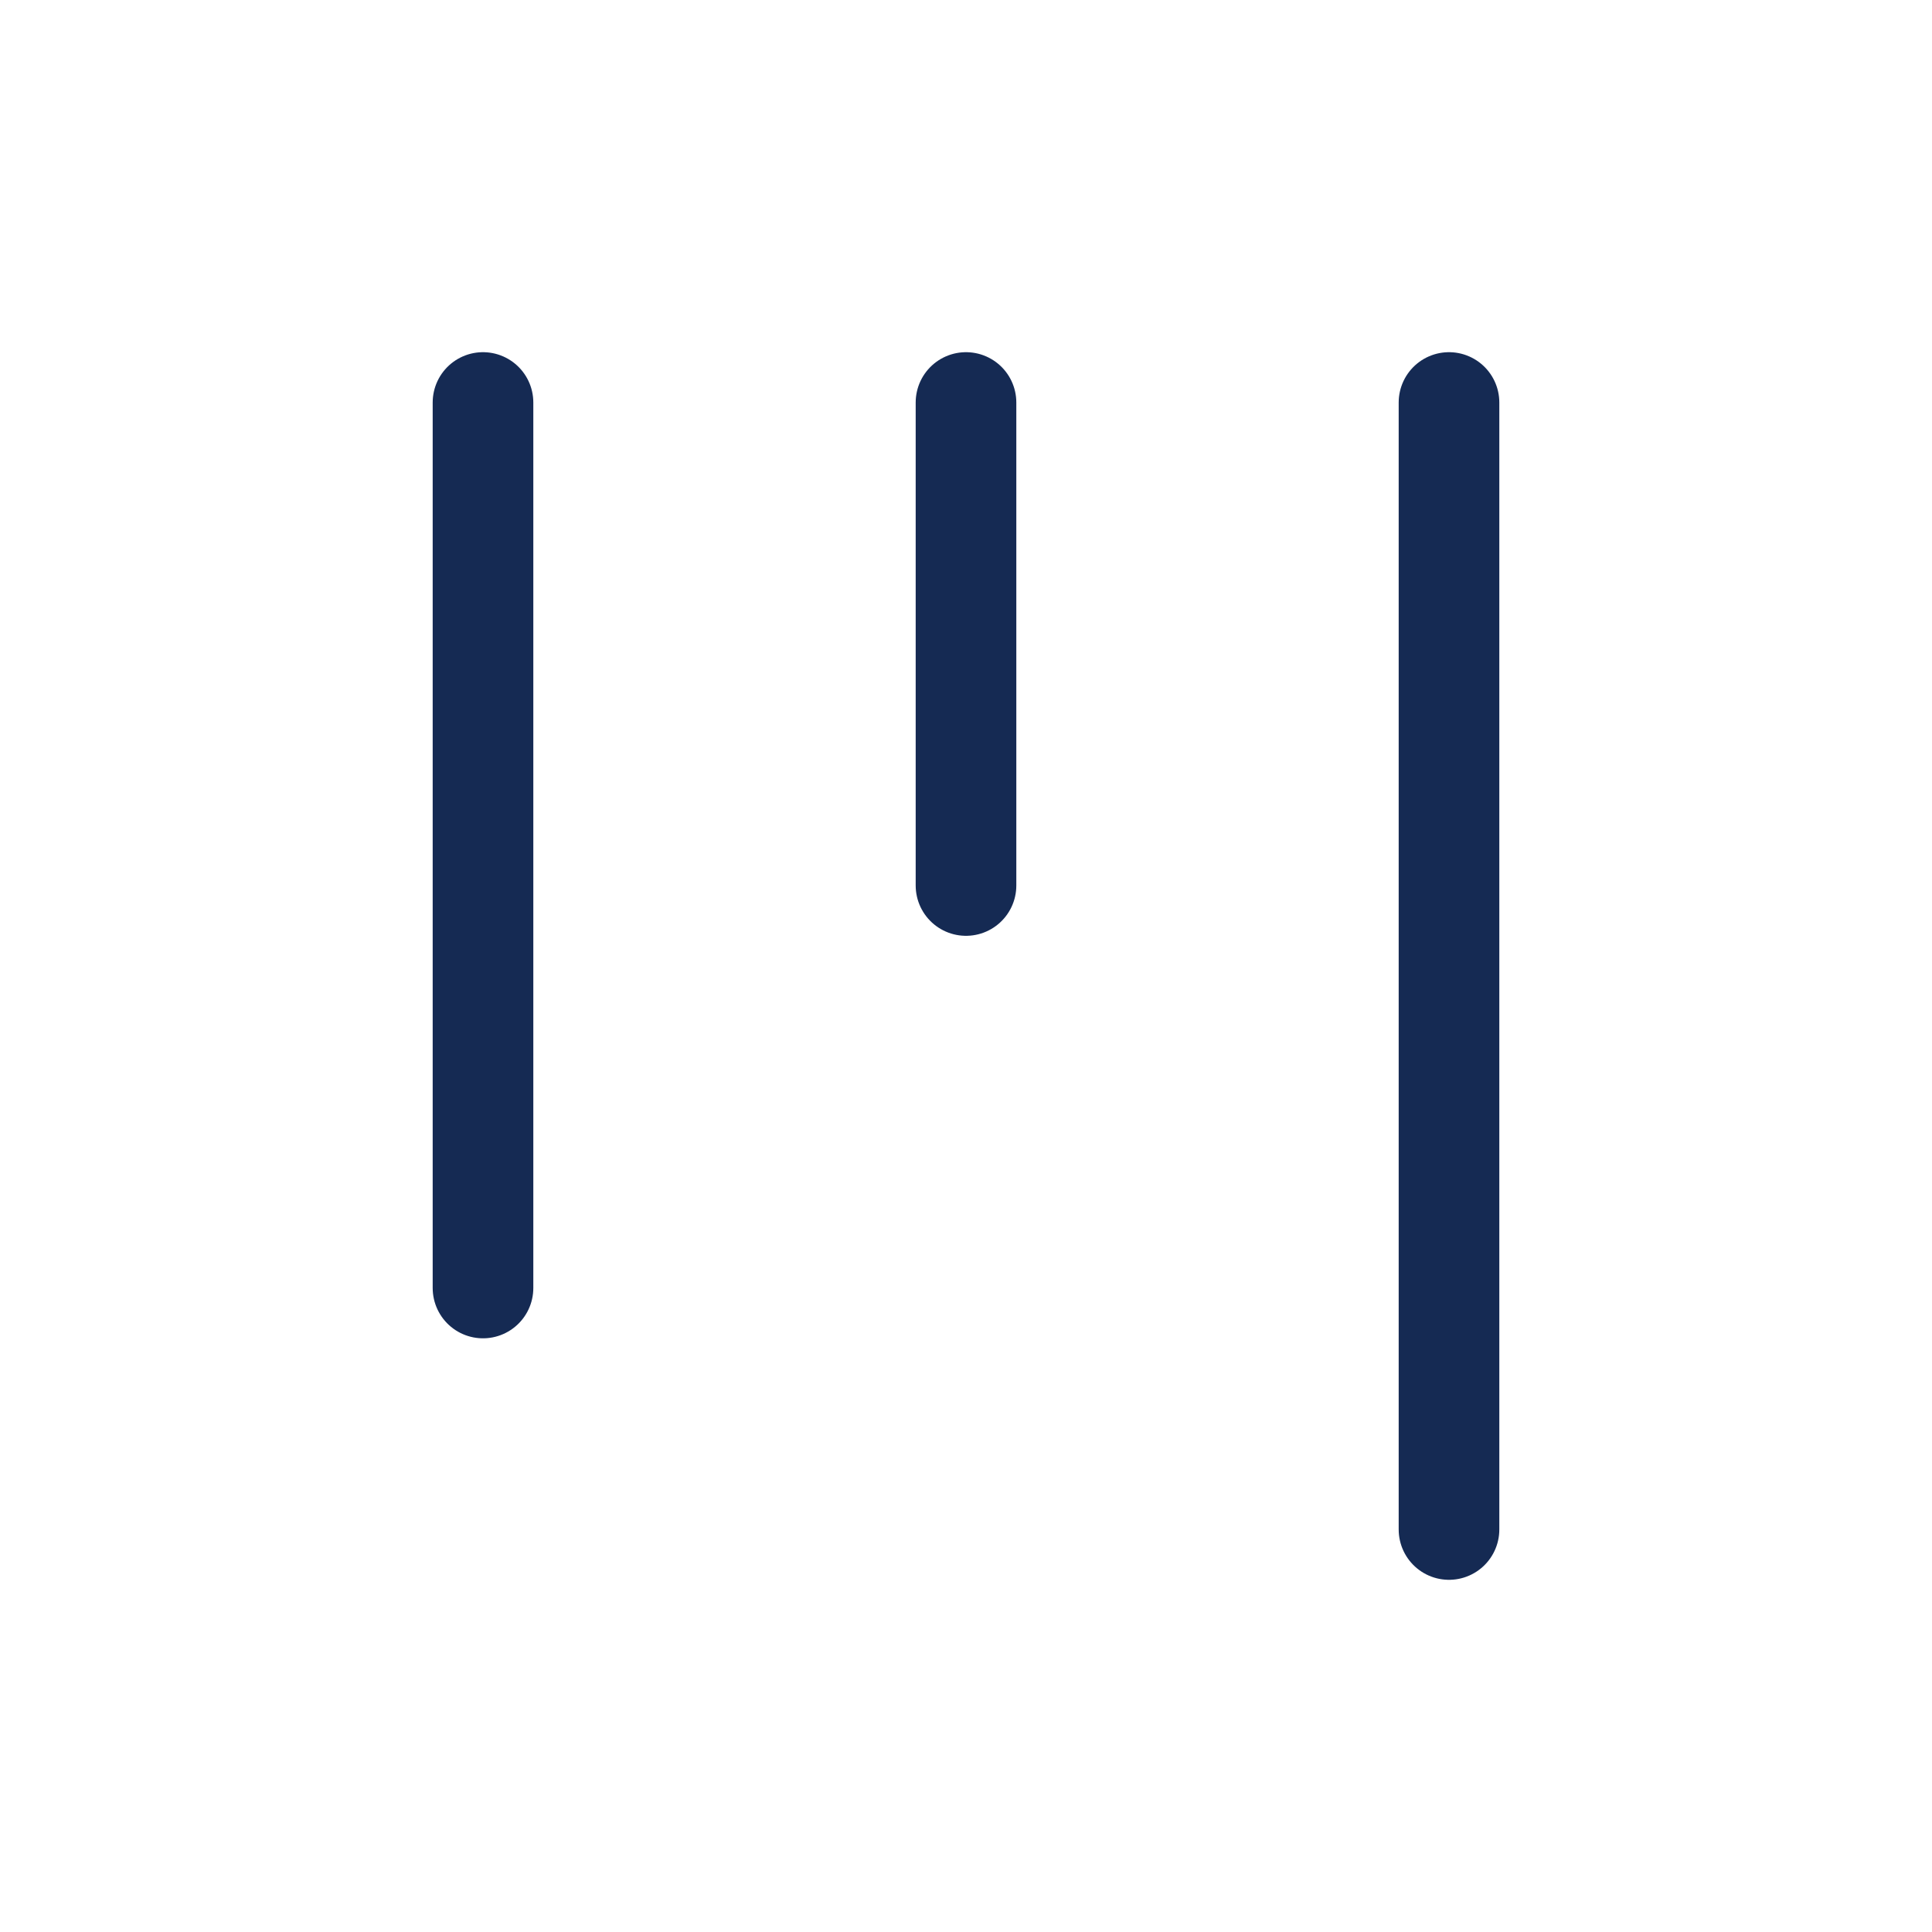
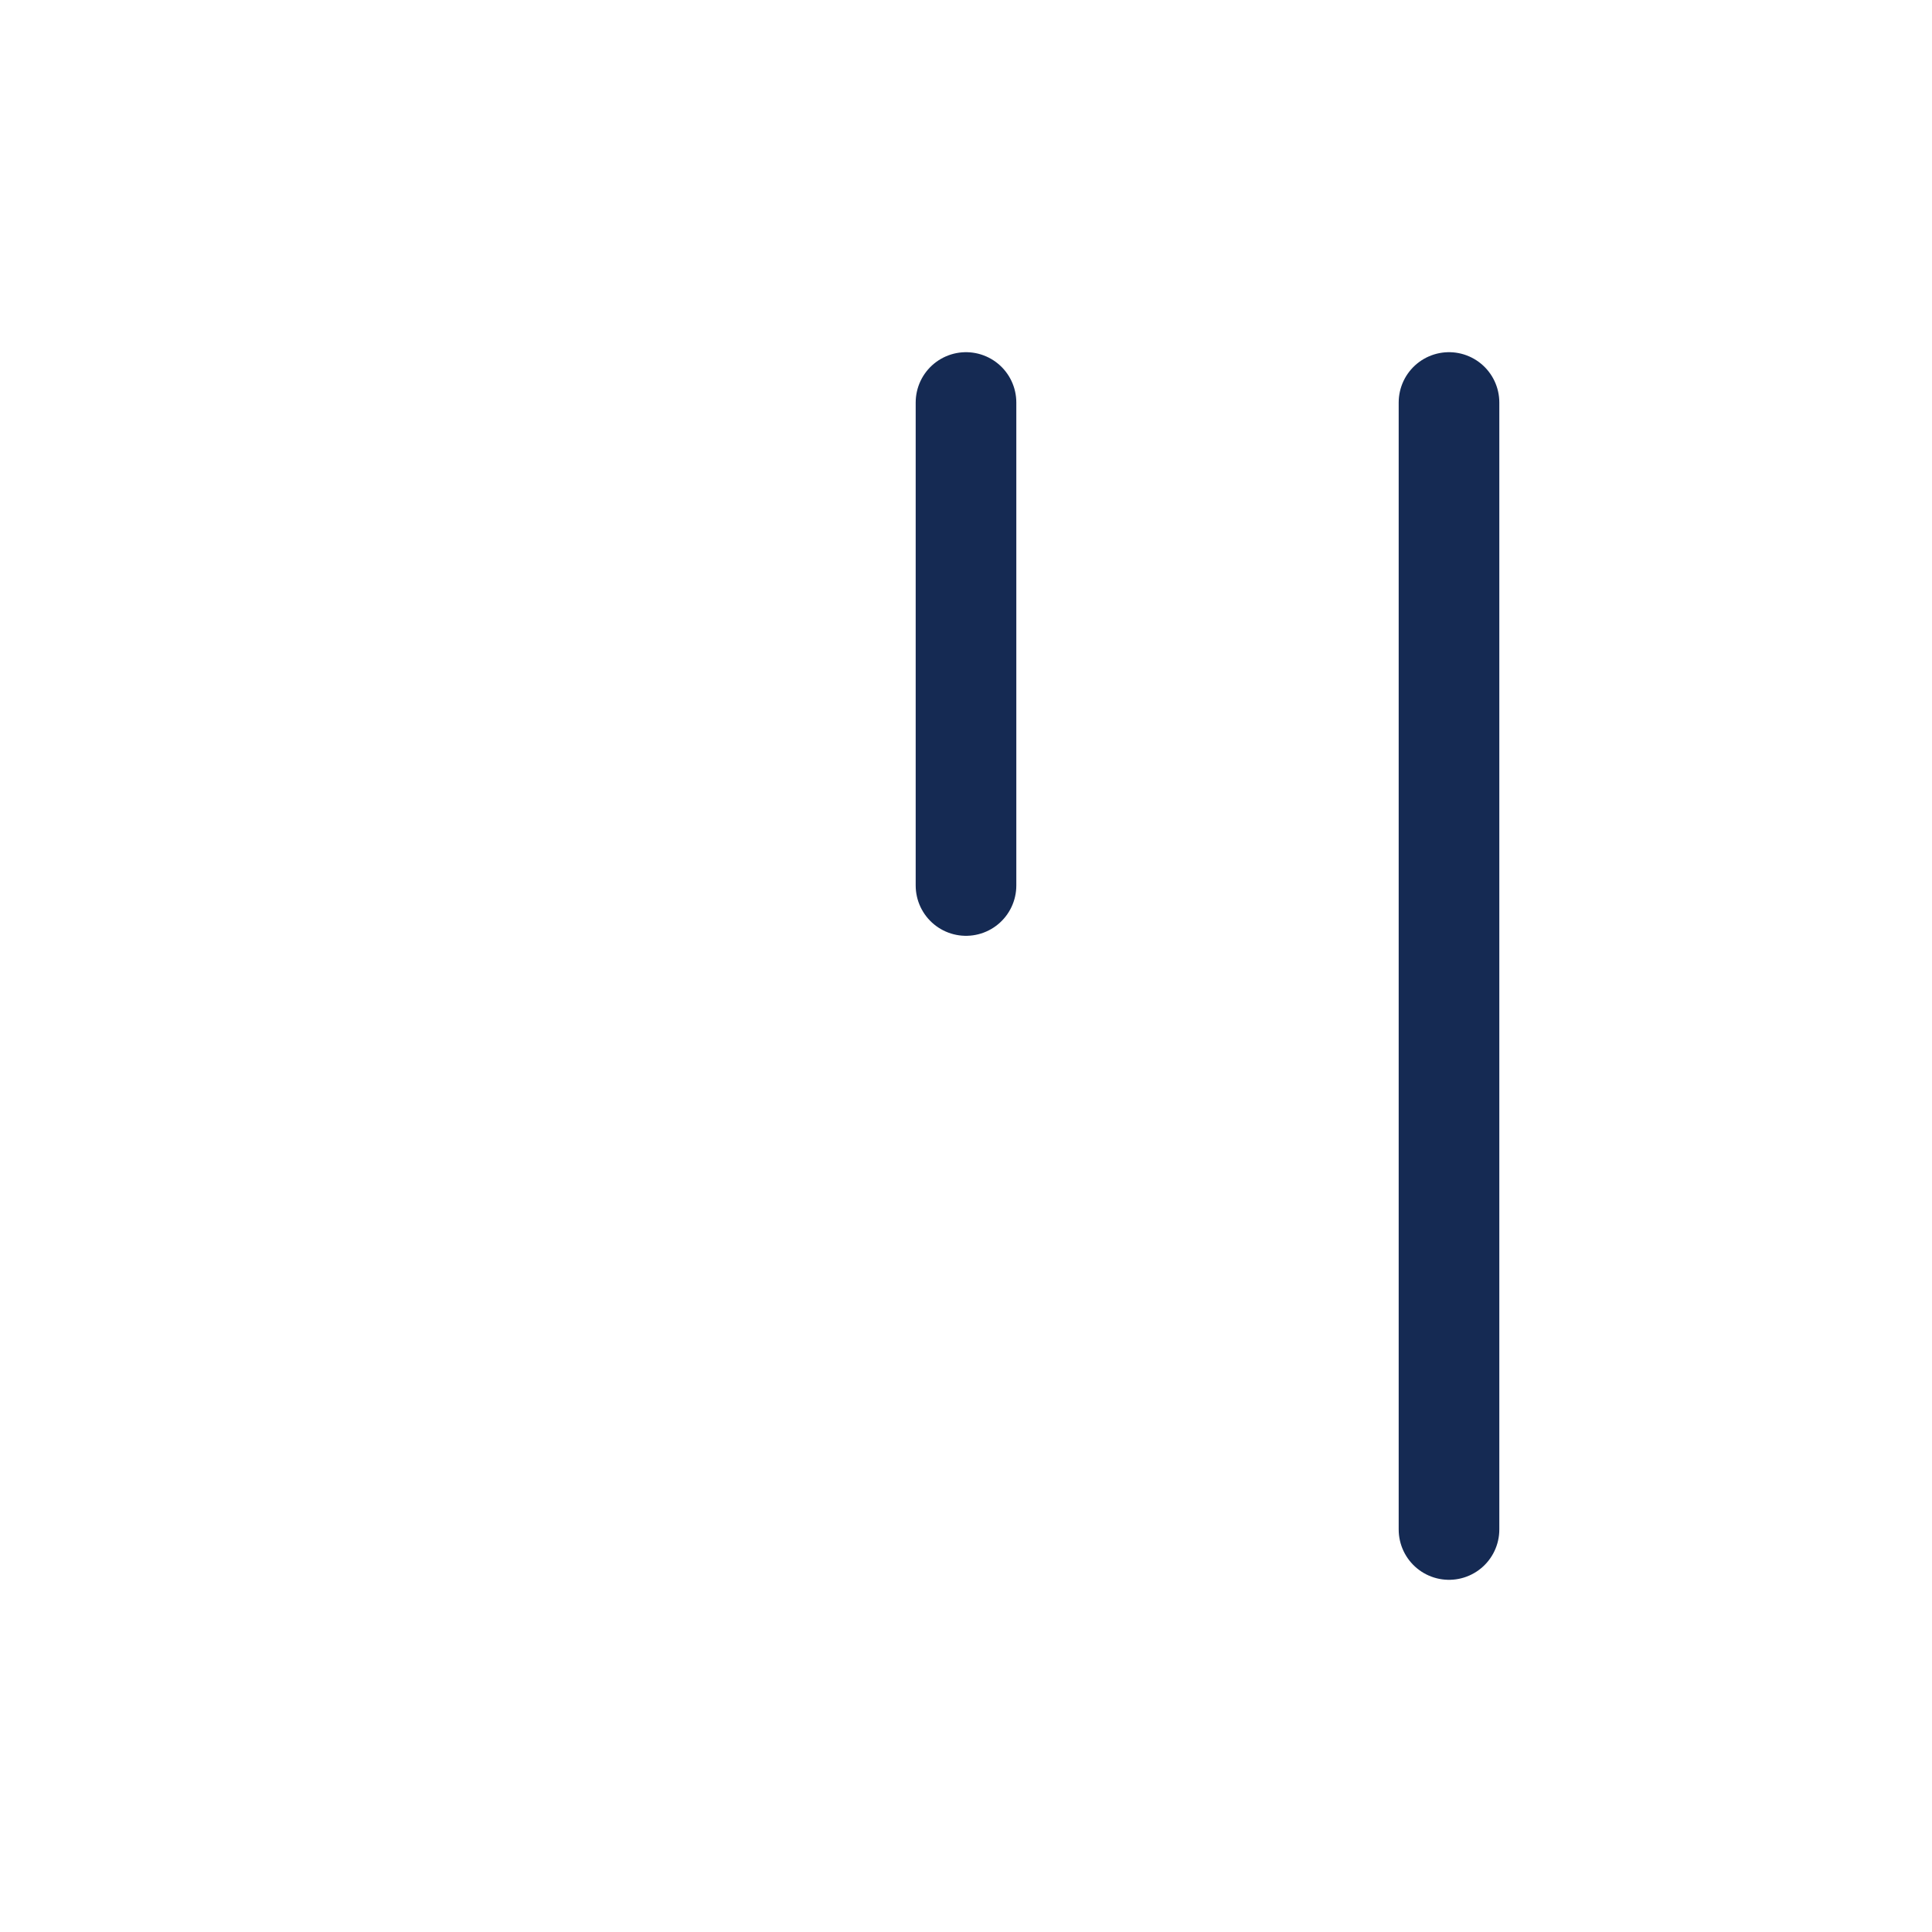
<svg xmlns="http://www.w3.org/2000/svg" width="60" height="60" viewBox="0 0 24 24" fill="none" stroke="#152A53" stroke-width="1.25" stroke-linecap="round" stroke-linejoin="round" class="lucide lucide-kanban-icon lucide-kanban">
-   <path d="M6 5v11" />
  <path d="M12 5v6" />
  <path d="M18 5v14" />
</svg>